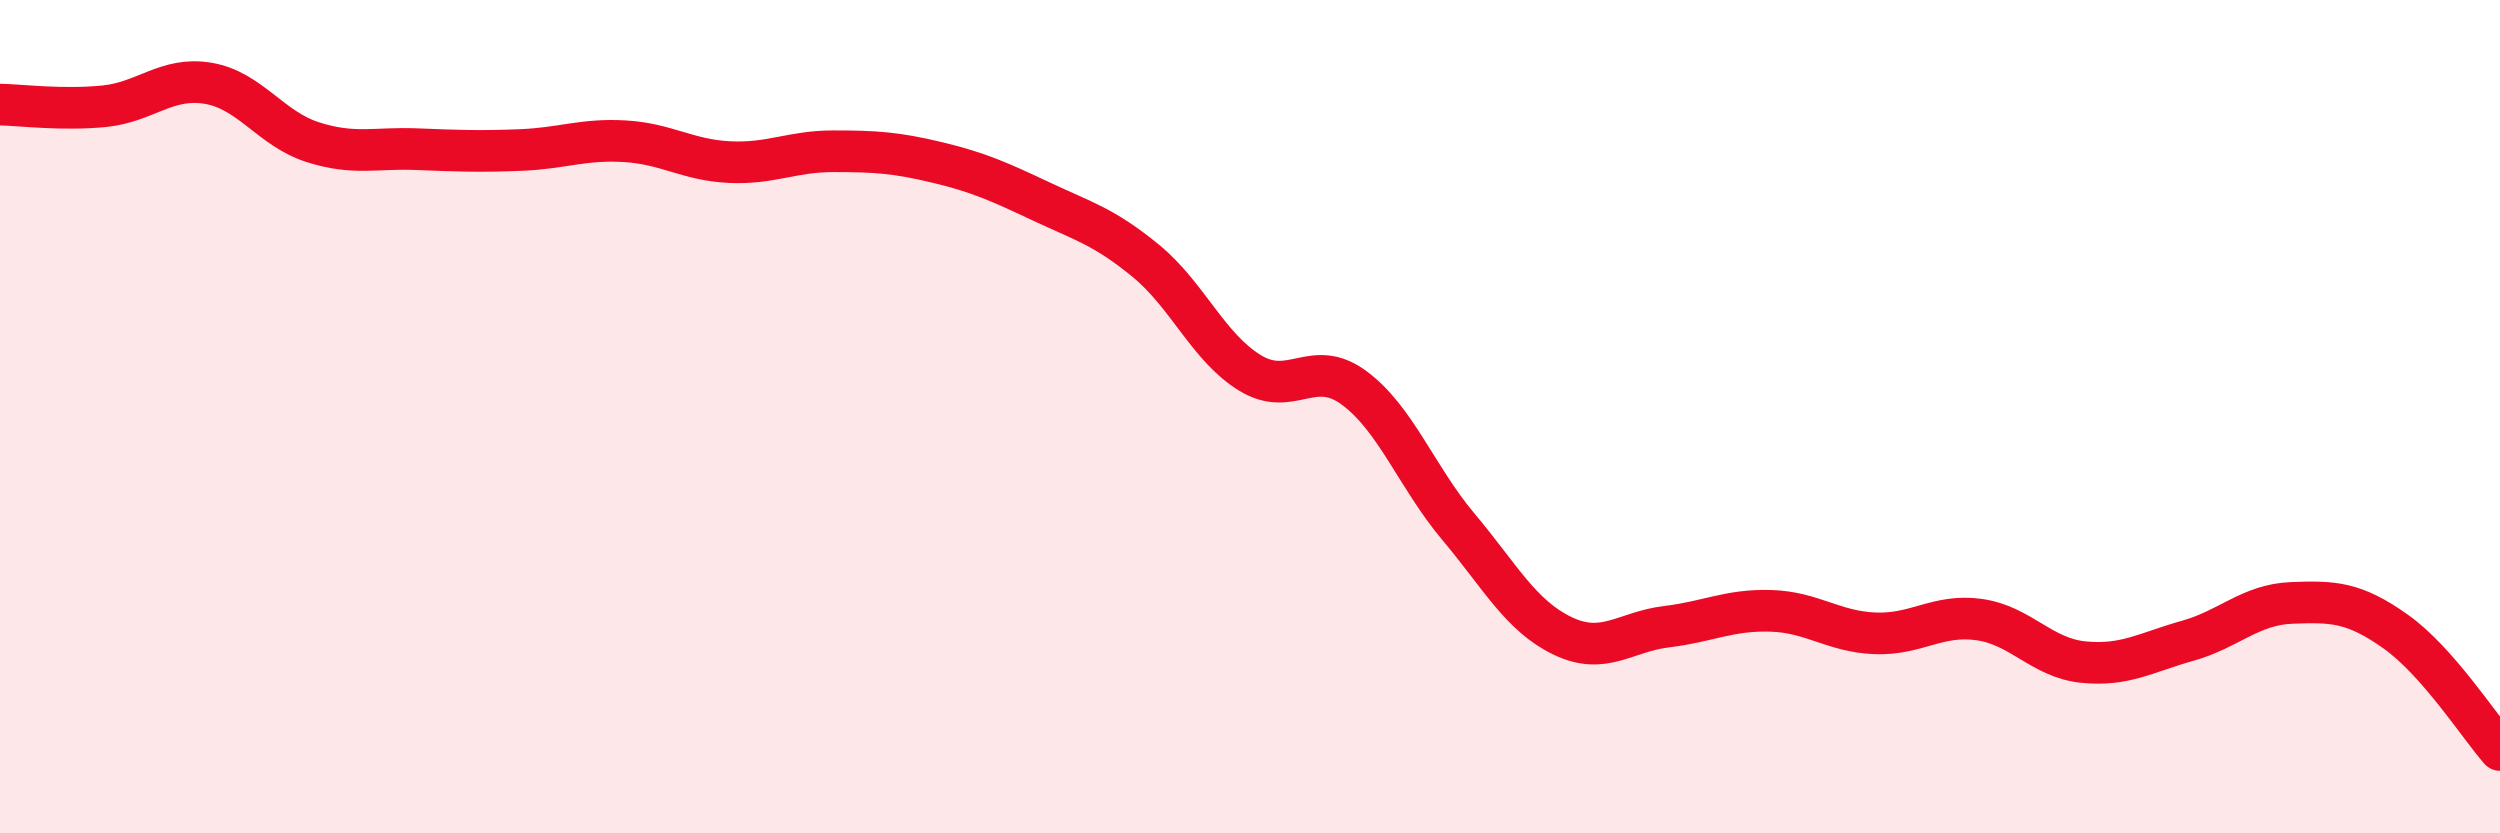
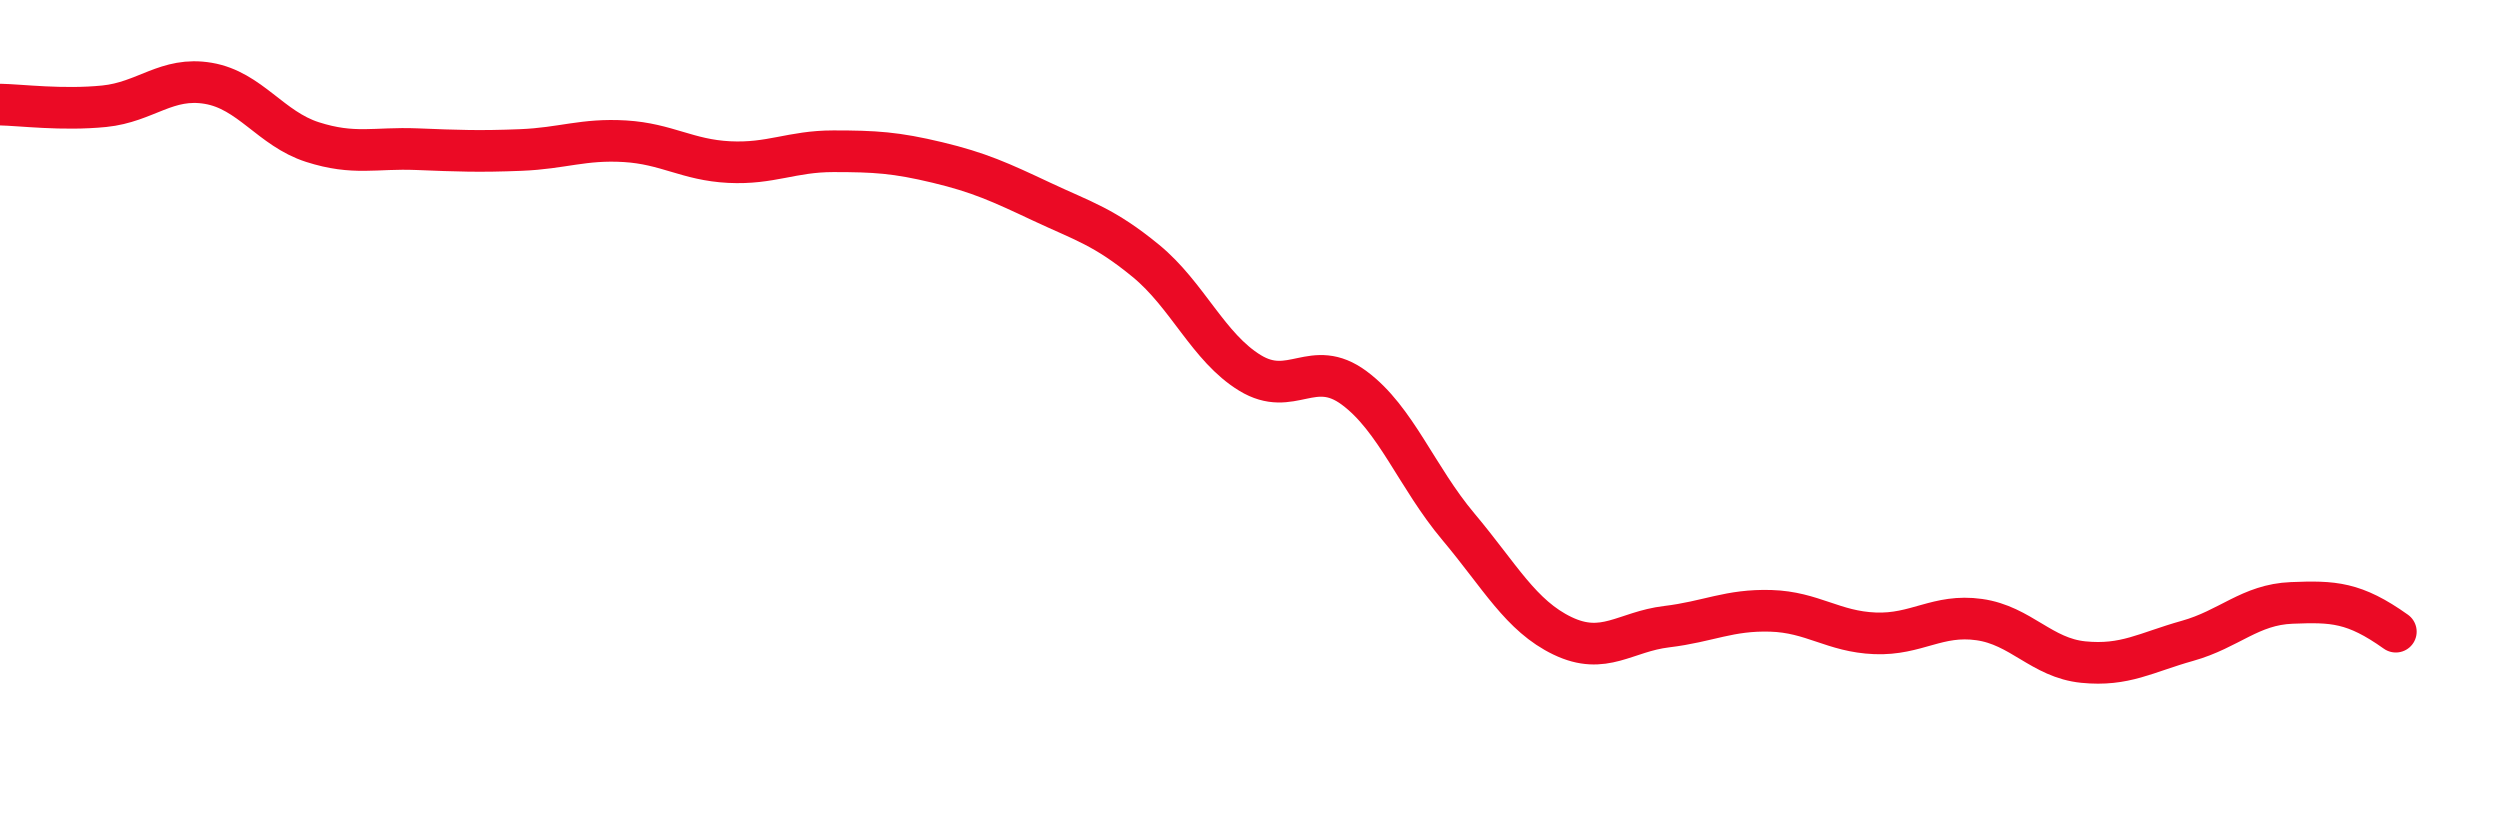
<svg xmlns="http://www.w3.org/2000/svg" width="60" height="20" viewBox="0 0 60 20">
-   <path d="M 0,2.51 C 0.5,2.52 1.5,2.65 2.5,2.55 C 3.5,2.45 4,1.83 5,2 C 6,2.17 6.5,3.09 7.5,3.41 C 8.5,3.73 9,3.54 10,3.58 C 11,3.62 11.5,3.64 12.5,3.6 C 13.5,3.56 14,3.33 15,3.39 C 16,3.45 16.5,3.84 17.5,3.89 C 18.5,3.94 19,3.63 20,3.63 C 21,3.63 21.5,3.66 22.5,3.9 C 23.5,4.14 24,4.37 25,4.84 C 26,5.31 26.5,5.44 27.5,6.26 C 28.5,7.08 29,8.34 30,8.95 C 31,9.56 31.5,8.57 32.5,9.31 C 33.5,10.05 34,11.45 35,12.64 C 36,13.83 36.5,14.78 37.5,15.26 C 38.5,15.74 39,15.16 40,15.04 C 41,14.92 41.5,14.63 42.5,14.66 C 43.5,14.69 44,15.16 45,15.2 C 46,15.24 46.5,14.73 47.5,14.87 C 48.5,15.01 49,15.79 50,15.89 C 51,15.99 51.5,15.66 52.5,15.38 C 53.5,15.1 54,14.51 55,14.47 C 56,14.43 56.5,14.45 57.5,15.16 C 58.5,15.87 59.5,17.43 60,18L60 20L0 20Z" fill="#EB0A25" opacity="0.1" stroke-linecap="round" stroke-linejoin="round" />
-   <path d="M 0,2.51 C 0.5,2.52 1.5,2.65 2.5,2.55 C 3.5,2.45 4,1.83 5,2 C 6,2.17 6.5,3.09 7.5,3.41 C 8.5,3.73 9,3.54 10,3.58 C 11,3.62 11.5,3.64 12.5,3.6 C 13.5,3.56 14,3.33 15,3.39 C 16,3.45 16.5,3.84 17.5,3.89 C 18.5,3.94 19,3.63 20,3.63 C 21,3.63 21.5,3.66 22.5,3.9 C 23.5,4.14 24,4.37 25,4.84 C 26,5.31 26.5,5.44 27.5,6.26 C 28.5,7.08 29,8.34 30,8.95 C 31,9.56 31.5,8.57 32.5,9.31 C 33.5,10.05 34,11.45 35,12.64 C 36,13.83 36.5,14.78 37.5,15.26 C 38.5,15.74 39,15.16 40,15.04 C 41,14.92 41.5,14.63 42.5,14.66 C 43.5,14.69 44,15.16 45,15.2 C 46,15.24 46.5,14.73 47.5,14.87 C 48.5,15.01 49,15.79 50,15.89 C 51,15.99 51.5,15.66 52.5,15.38 C 53.5,15.1 54,14.51 55,14.47 C 56,14.43 56.5,14.45 57.5,15.16 C 58.5,15.87 59.5,17.43 60,18" stroke="#EB0A25" stroke-width="1" fill="none" stroke-linecap="round" stroke-linejoin="round" />
+   <path d="M 0,2.51 C 0.5,2.52 1.5,2.65 2.5,2.55 C 3.5,2.45 4,1.83 5,2 C 6,2.17 6.5,3.09 7.5,3.41 C 8.5,3.73 9,3.54 10,3.58 C 11,3.62 11.5,3.64 12.5,3.6 C 13.5,3.56 14,3.33 15,3.39 C 16,3.45 16.5,3.84 17.5,3.89 C 18.5,3.94 19,3.63 20,3.63 C 21,3.63 21.5,3.66 22.5,3.9 C 23.5,4.14 24,4.37 25,4.84 C 26,5.31 26.5,5.44 27.5,6.26 C 28.5,7.08 29,8.34 30,8.95 C 31,9.56 31.5,8.57 32.5,9.31 C 33.5,10.05 34,11.45 35,12.64 C 36,13.83 36.5,14.78 37.5,15.26 C 38.5,15.74 39,15.16 40,15.04 C 41,14.92 41.5,14.63 42.5,14.66 C 43.5,14.69 44,15.16 45,15.2 C 46,15.24 46.5,14.73 47.5,14.87 C 48.5,15.01 49,15.79 50,15.89 C 51,15.99 51.5,15.66 52.5,15.38 C 53.5,15.1 54,14.51 55,14.47 C 56,14.43 56.5,14.45 57.5,15.16 " stroke="#EB0A25" stroke-width="1" fill="none" stroke-linecap="round" stroke-linejoin="round" />
</svg>